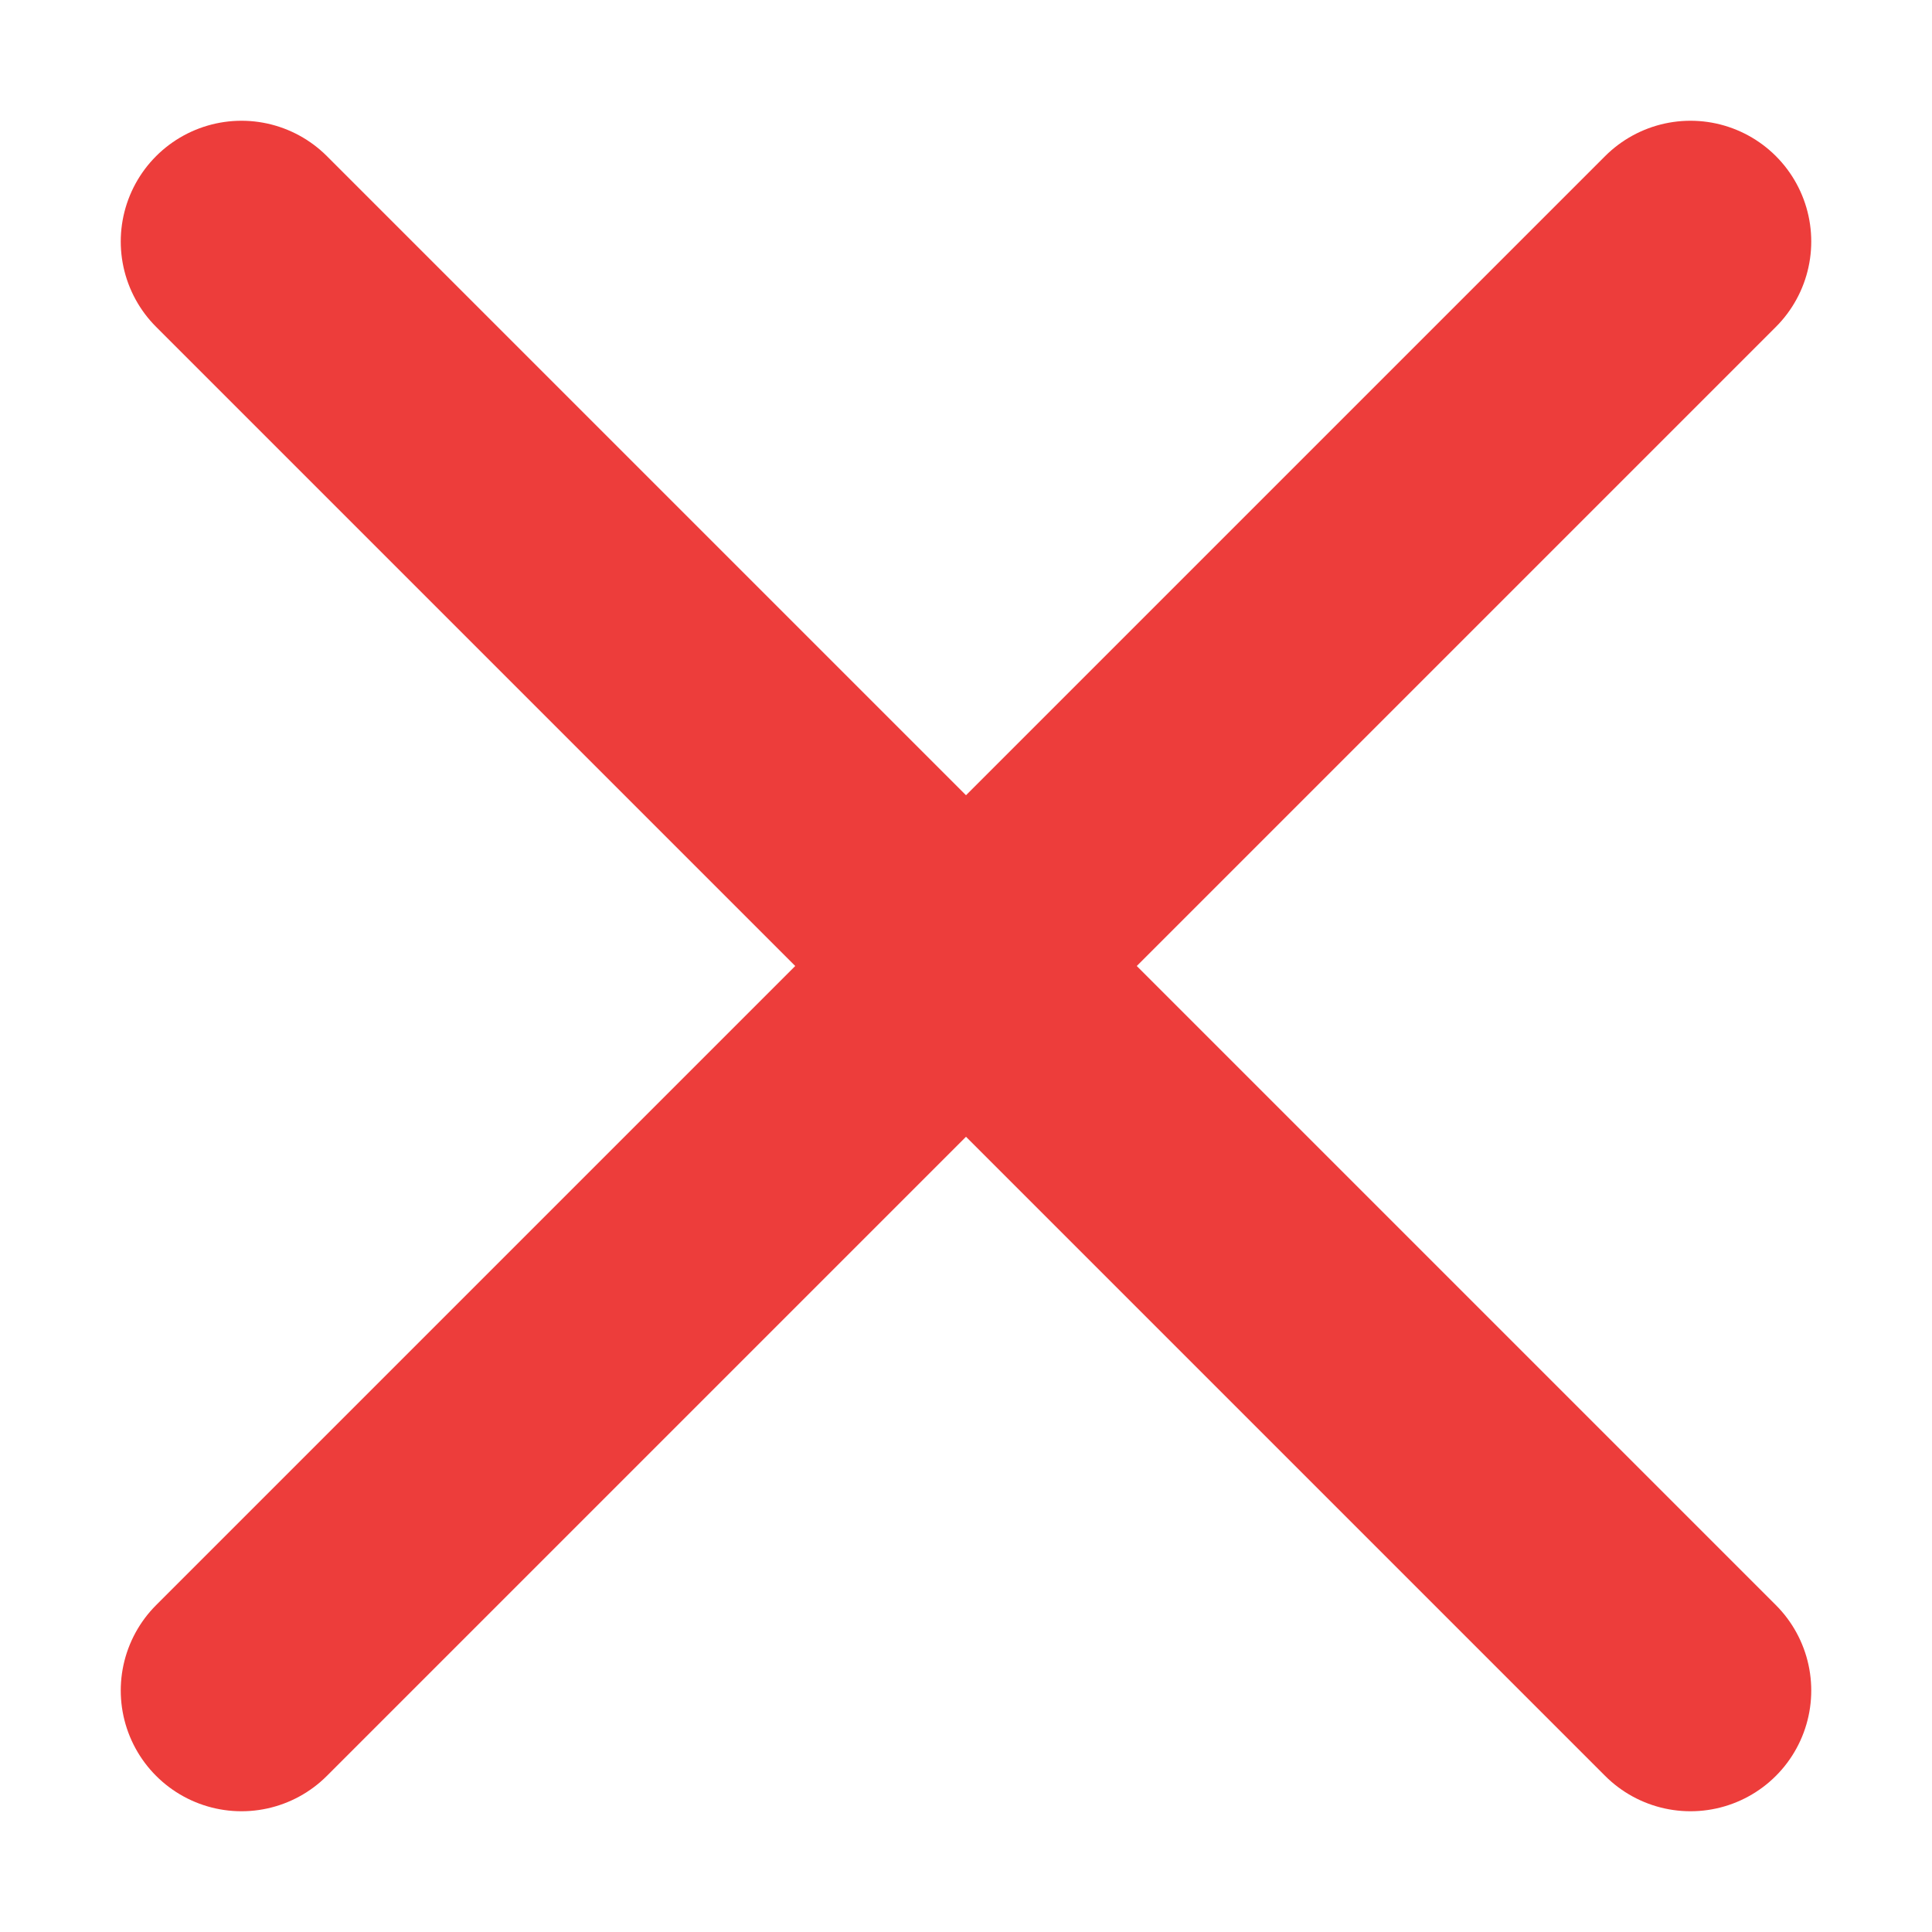
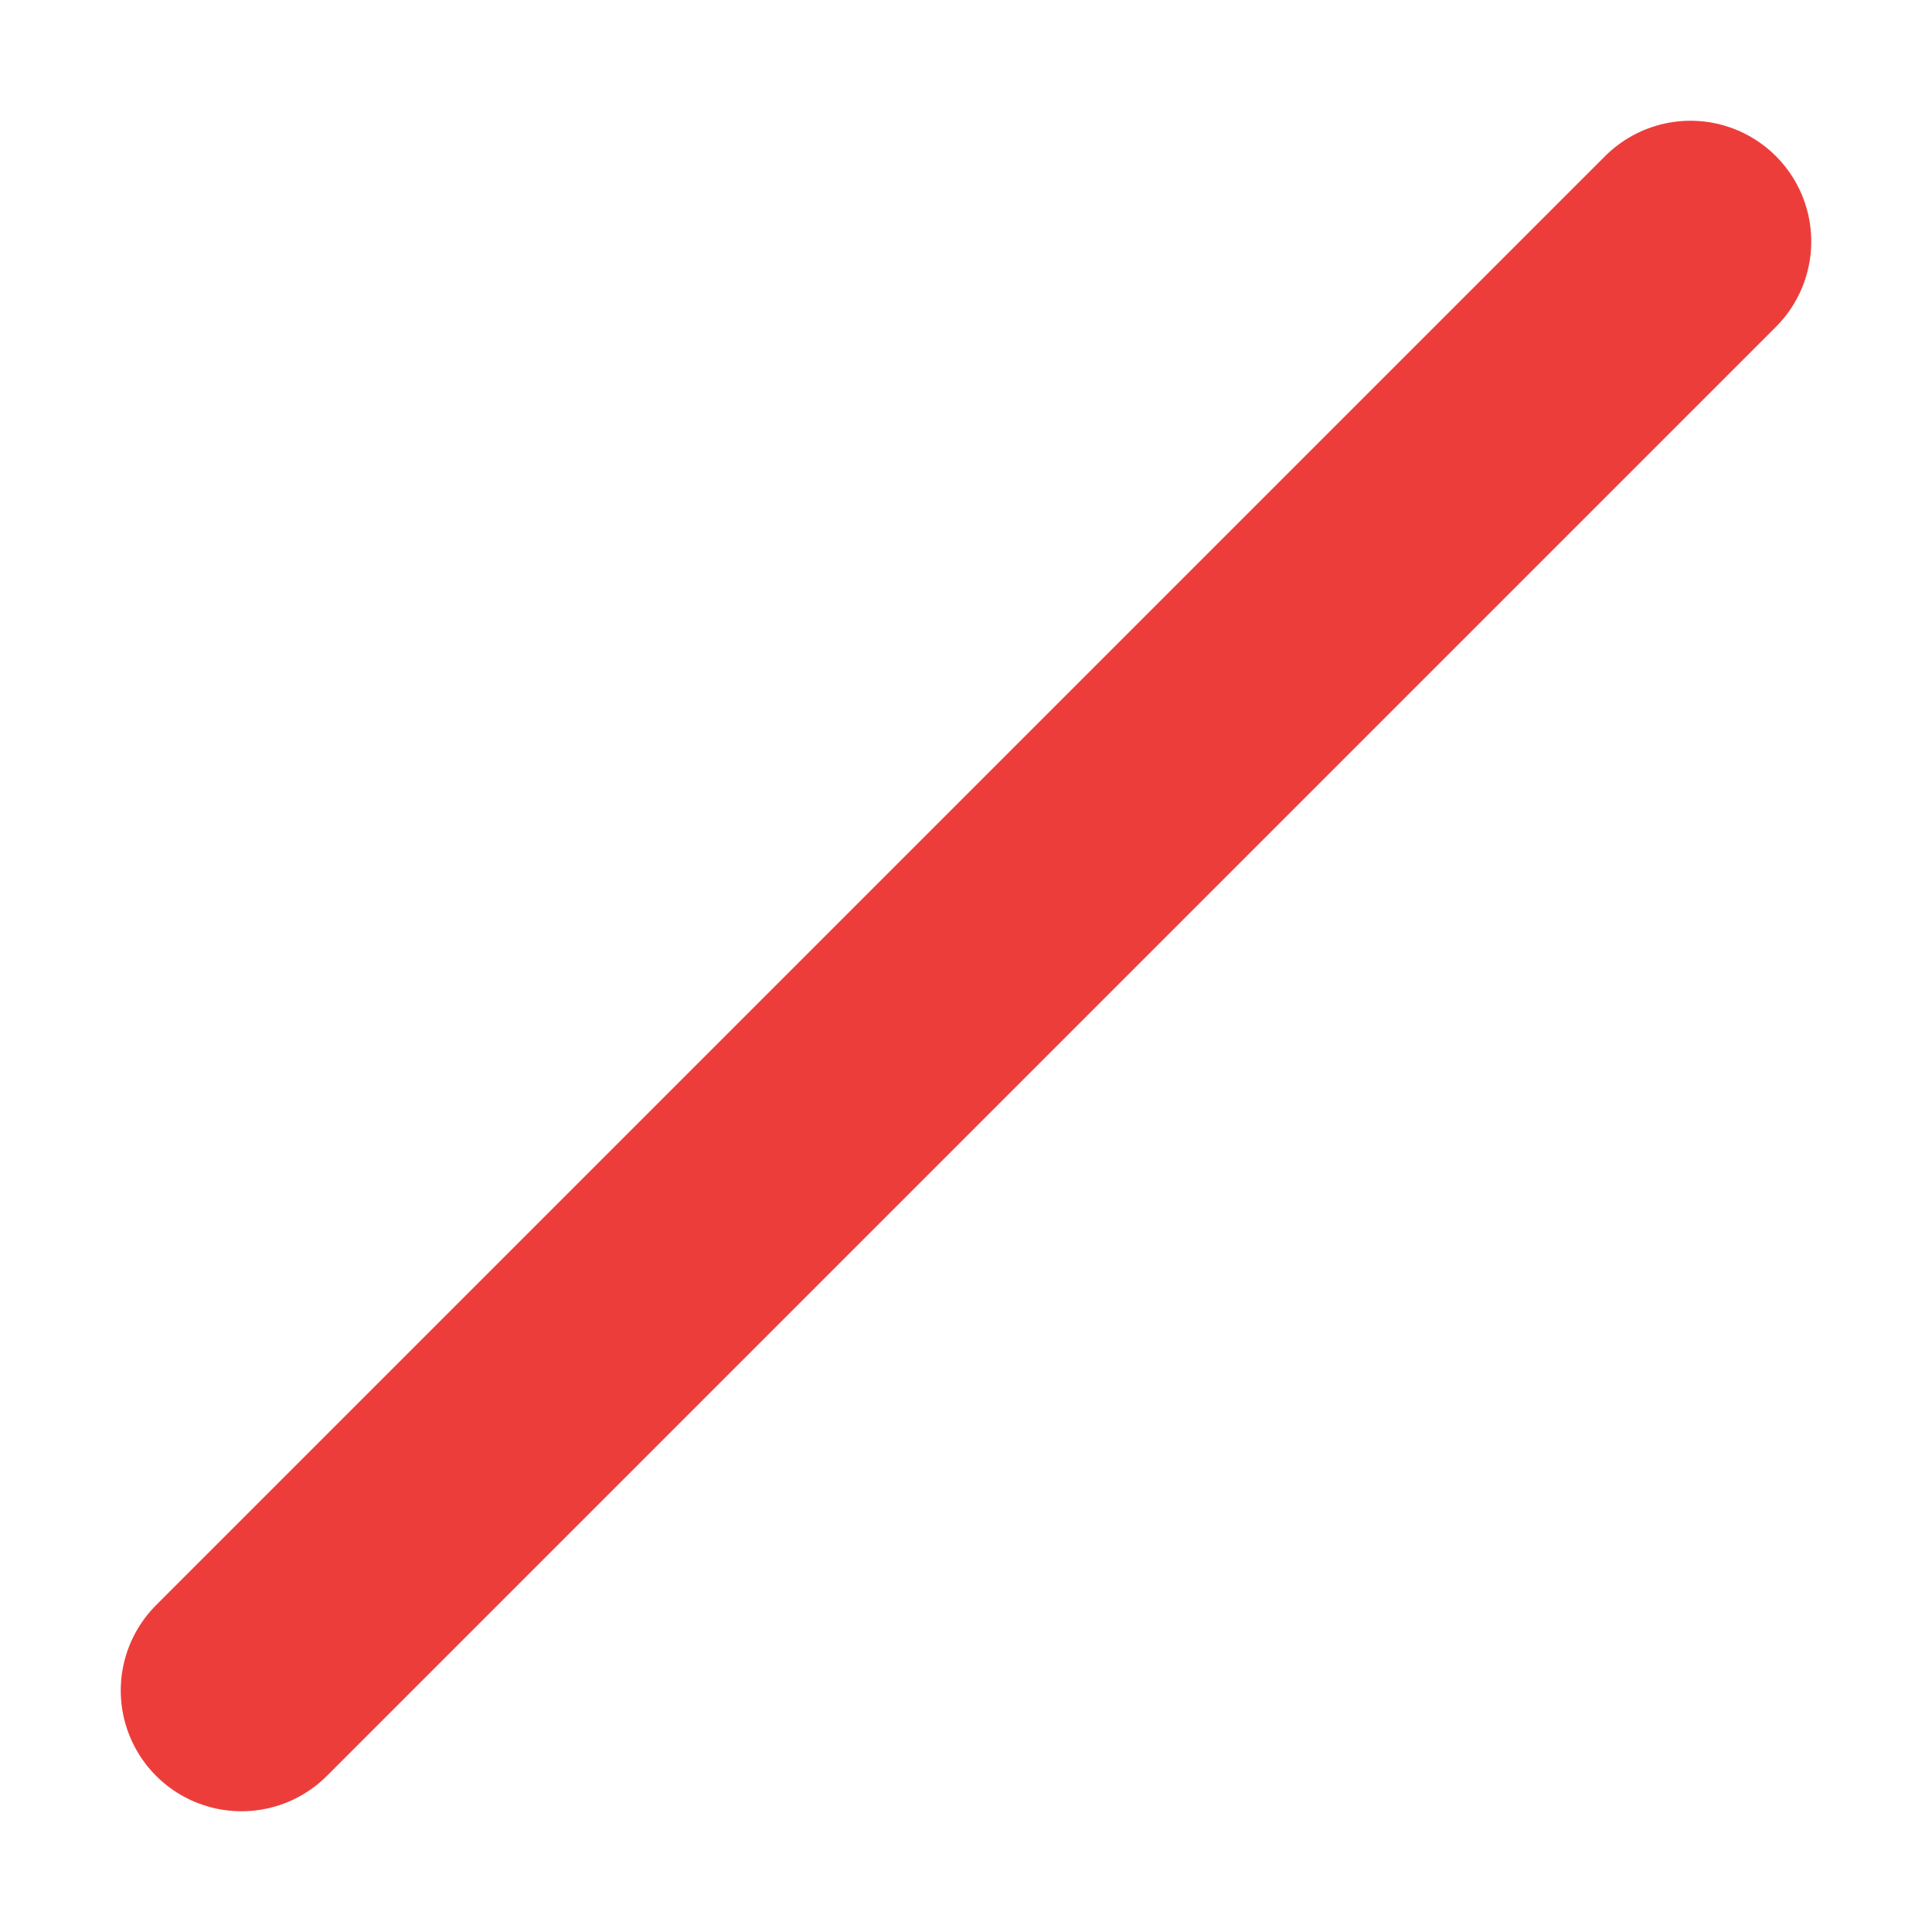
<svg xmlns="http://www.w3.org/2000/svg" viewBox="0 0 16 16">
  <g fill="none" stroke="#ed3d3b" stroke-linecap="round" stroke-linejoin="round" stroke-width="2">
    <path d="m2 14 12-12" />
-     <path d="m14 14-12-12" />
  </g>
</svg>